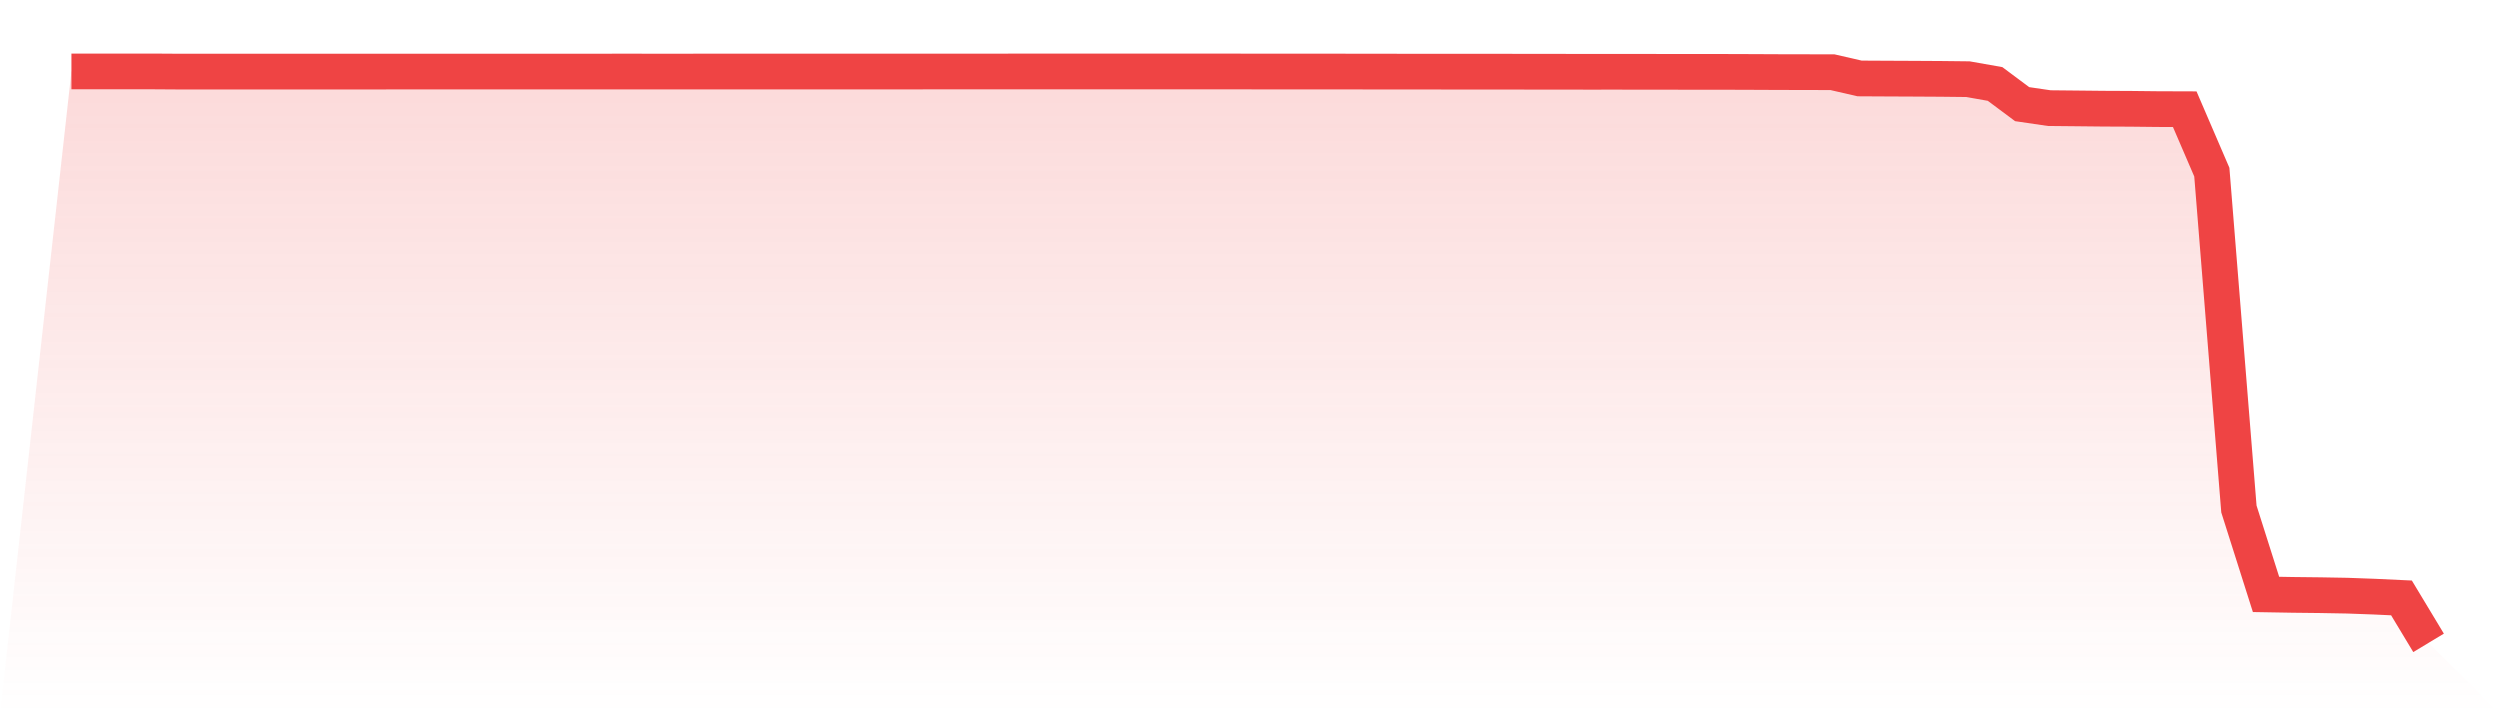
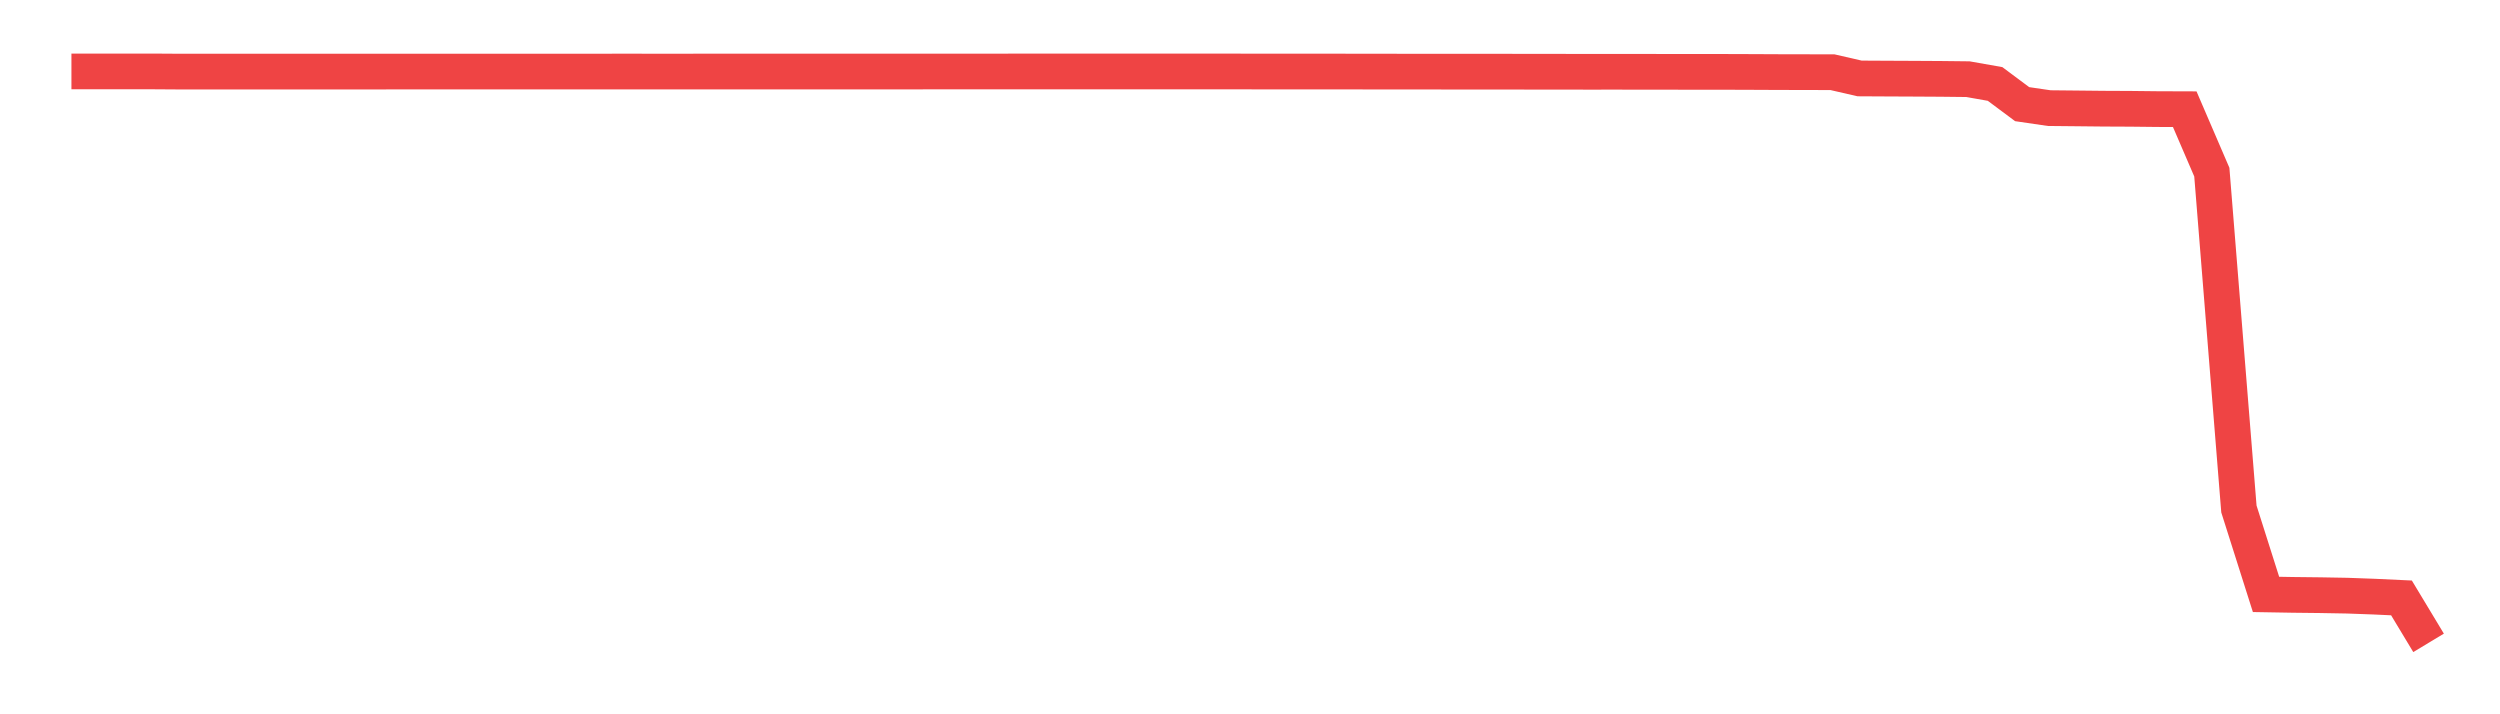
<svg xmlns="http://www.w3.org/2000/svg" viewBox="0 0 140 40">
  <defs>
    <linearGradient id="gradient" x1="0" x2="0" y1="0" y2="1">
      <stop offset="0%" stop-color="#ef4444" stop-opacity="0.2" />
      <stop offset="100%" stop-color="#ef4444" stop-opacity="0" />
    </linearGradient>
  </defs>
-   <path d="M4,4 L4,4 L5.517,4 L7.034,4 L8.552,4 L10.069,4.01 L11.586,4.01 L13.103,4.01 L14.621,4.009 L16.138,4.009 L17.655,4.009 L19.172,4.009 L20.69,4.009 L22.207,4.008 L23.724,4.008 L25.241,4.008 L26.759,4.008 L28.276,4.008 L29.793,4.008 L31.31,4.008 L32.828,4.008 L34.345,4.007 L35.862,4.007 L37.379,4.008 L38.897,4.007 L40.414,4.007 L41.931,4.006 L43.448,4.006 L44.966,4.006 L46.483,4.006 L48,4.006 L49.517,4.006 L51.034,4.005 L52.552,4.004 L54.069,4.004 L55.586,4.004 L57.103,4.003 L58.621,4.003 L60.138,4.002 L61.655,4.003 L63.172,4.001 L64.69,4.002 L66.207,4.002 L67.724,4.003 L69.241,4.003 L70.759,4.006 L72.276,4.005 L73.793,4.005 L75.31,4.007 L76.828,4.009 L78.345,4.011 L79.862,4.011 L81.379,4.013 L82.897,4.013 L84.414,4.014 L85.931,4.017 L87.448,4.018 L88.966,4.02 L90.483,4.019 L92,4.021 L93.517,4.023 L95.034,4.024 L96.552,4.025 L98.069,4.03 L99.586,4.037 L101.103,4.04 L102.621,4.044 L104.138,4.393 L105.655,4.401 L107.172,4.408 L108.69,4.417 L110.207,4.434 L111.724,4.702 L113.241,5.833 L114.759,6.055 L116.276,6.07 L117.793,6.086 L119.31,6.093 L120.828,6.11 L122.345,6.115 L123.862,9.639 L125.379,28.504 L126.897,33.287 L128.414,33.313 L129.931,33.33 L131.448,33.357 L132.966,33.412 L134.483,33.483 L136,36 L140,40 L0,40 z" fill="url(#gradient)" />
  <path d="M4,4 L4,4 L5.517,4 L7.034,4 L8.552,4 L10.069,4.01 L11.586,4.01 L13.103,4.01 L14.621,4.009 L16.138,4.009 L17.655,4.009 L19.172,4.009 L20.69,4.009 L22.207,4.008 L23.724,4.008 L25.241,4.008 L26.759,4.008 L28.276,4.008 L29.793,4.008 L31.31,4.008 L32.828,4.008 L34.345,4.007 L35.862,4.007 L37.379,4.008 L38.897,4.007 L40.414,4.007 L41.931,4.006 L43.448,4.006 L44.966,4.006 L46.483,4.006 L48,4.006 L49.517,4.006 L51.034,4.005 L52.552,4.004 L54.069,4.004 L55.586,4.004 L57.103,4.003 L58.621,4.003 L60.138,4.002 L61.655,4.003 L63.172,4.001 L64.69,4.002 L66.207,4.002 L67.724,4.003 L69.241,4.003 L70.759,4.006 L72.276,4.005 L73.793,4.005 L75.31,4.007 L76.828,4.009 L78.345,4.011 L79.862,4.011 L81.379,4.013 L82.897,4.013 L84.414,4.014 L85.931,4.017 L87.448,4.018 L88.966,4.02 L90.483,4.019 L92,4.021 L93.517,4.023 L95.034,4.024 L96.552,4.025 L98.069,4.03 L99.586,4.037 L101.103,4.04 L102.621,4.044 L104.138,4.393 L105.655,4.401 L107.172,4.408 L108.69,4.417 L110.207,4.434 L111.724,4.702 L113.241,5.833 L114.759,6.055 L116.276,6.07 L117.793,6.086 L119.31,6.093 L120.828,6.11 L122.345,6.115 L123.862,9.639 L125.379,28.504 L126.897,33.287 L128.414,33.313 L129.931,33.33 L131.448,33.357 L132.966,33.412 L134.483,33.483 L136,36" fill="none" stroke="#ef4444" stroke-width="2" />
</svg>